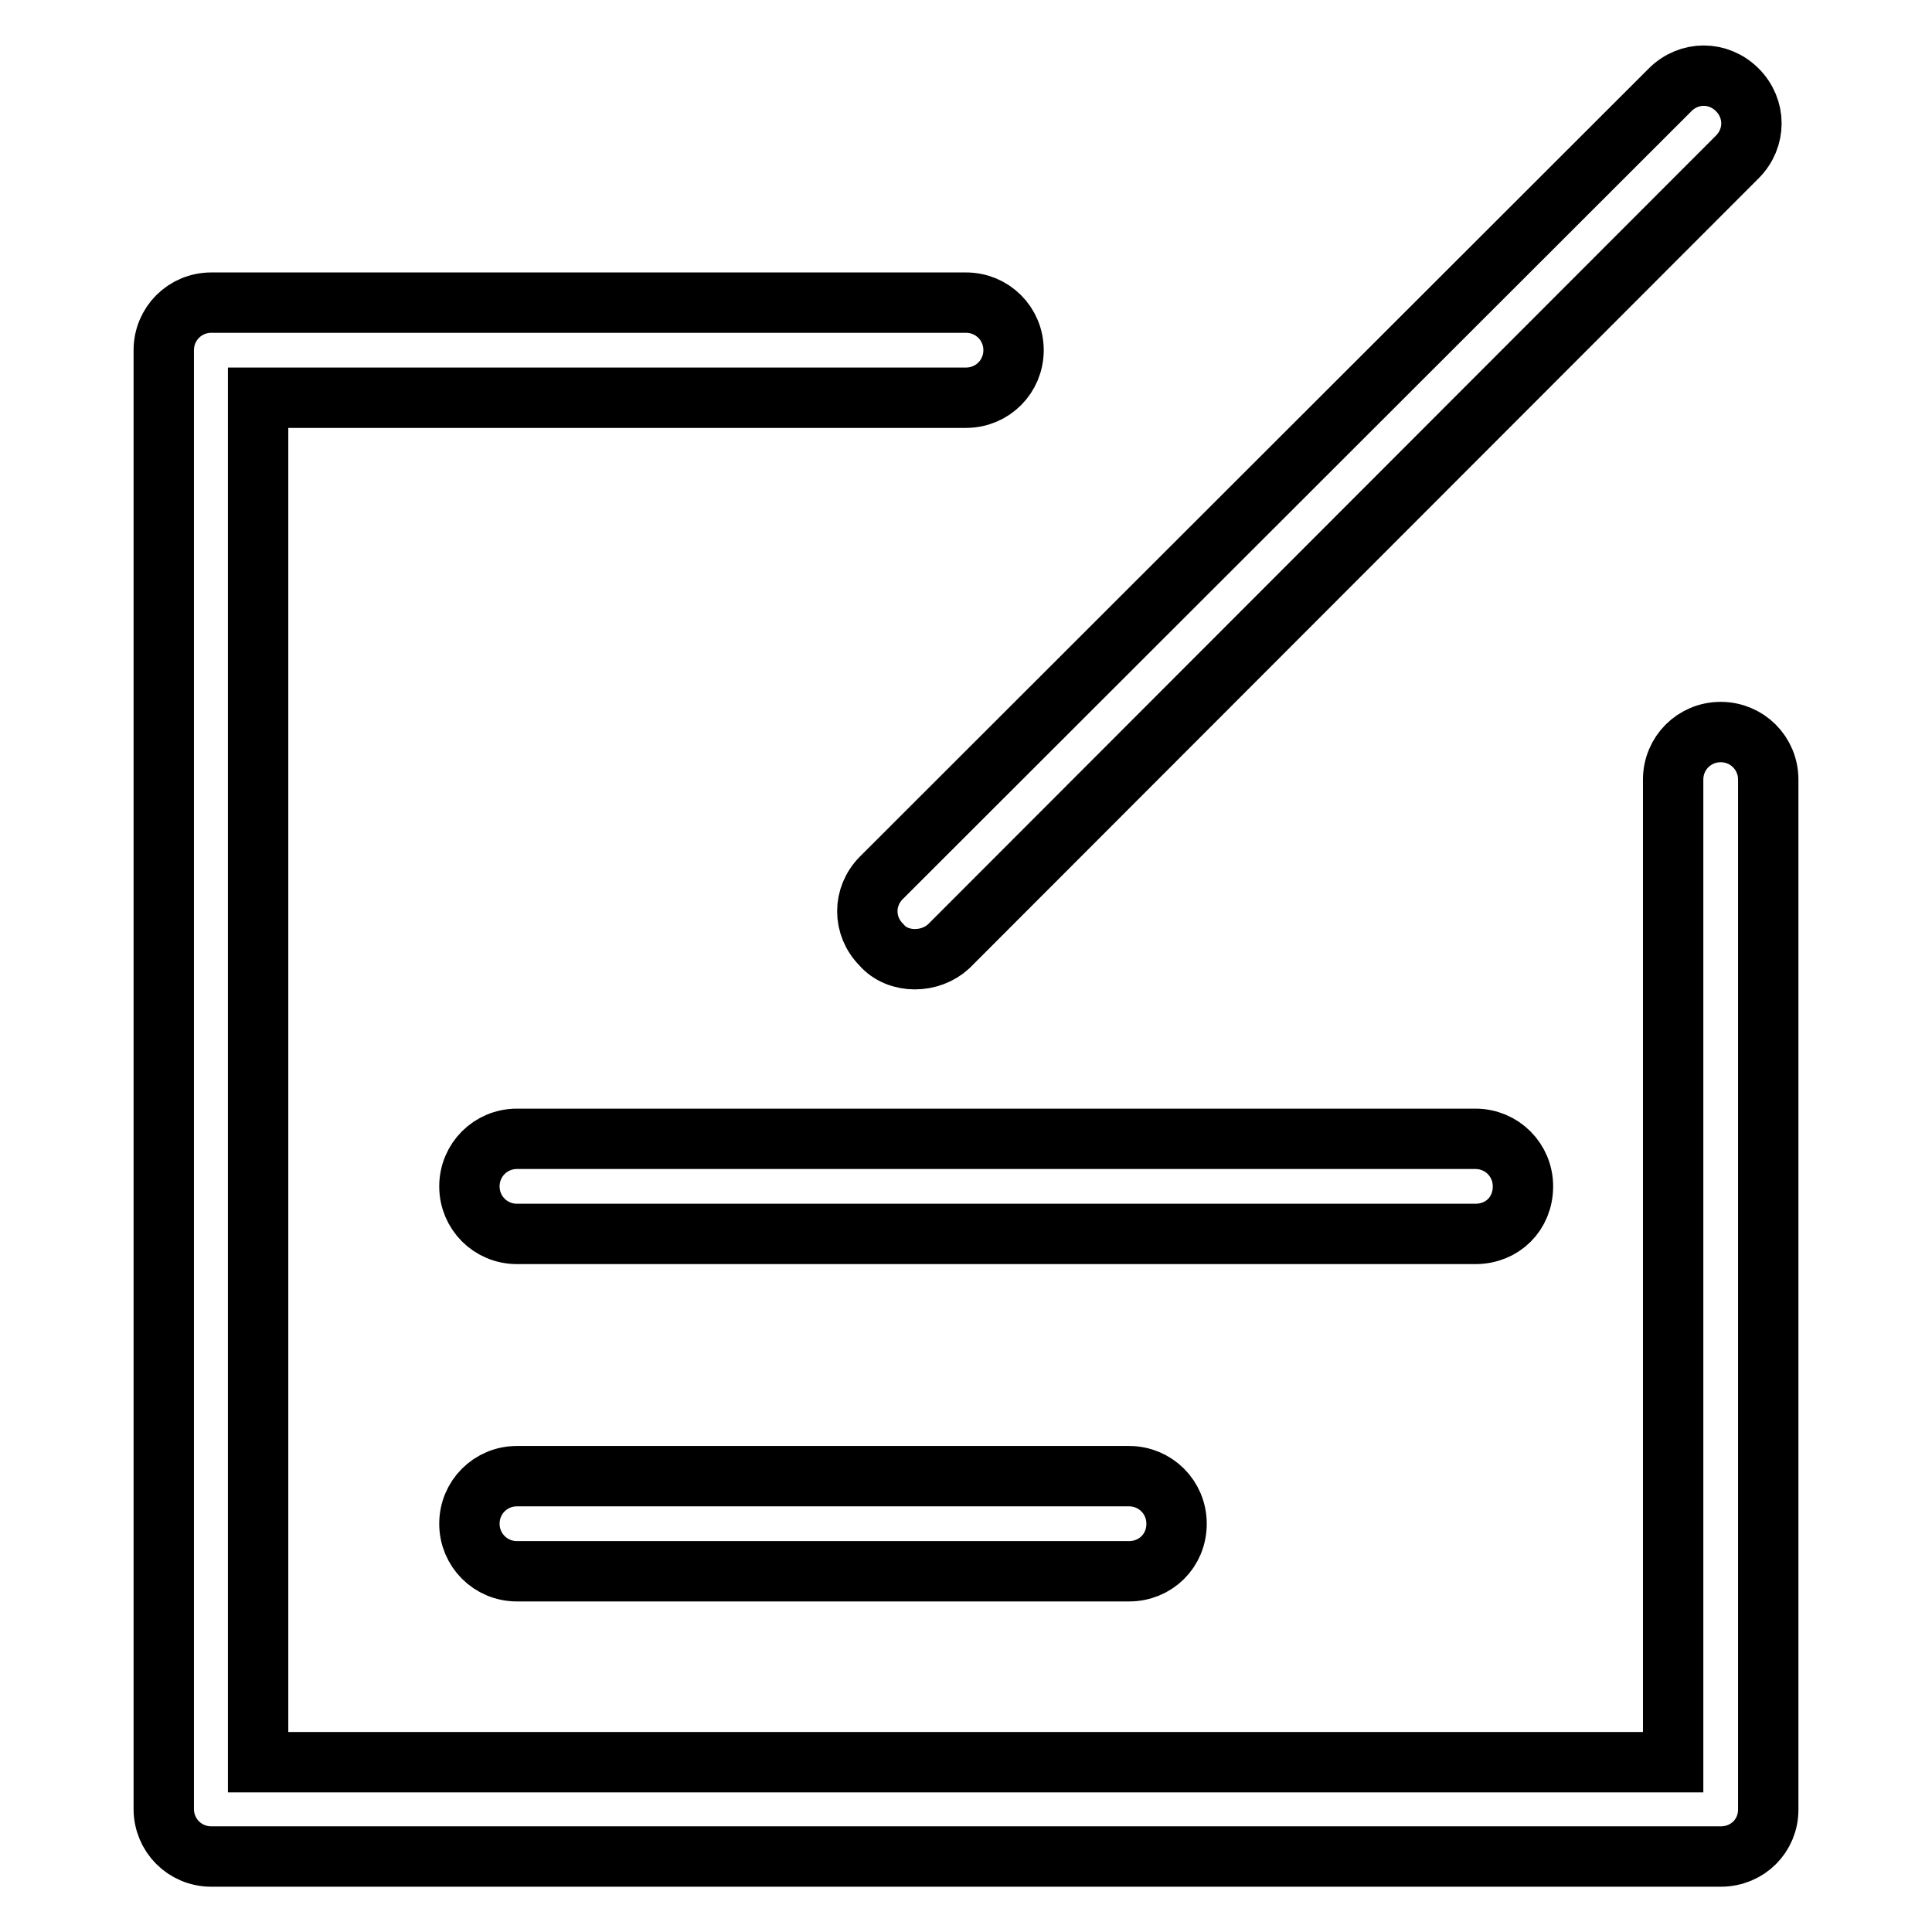
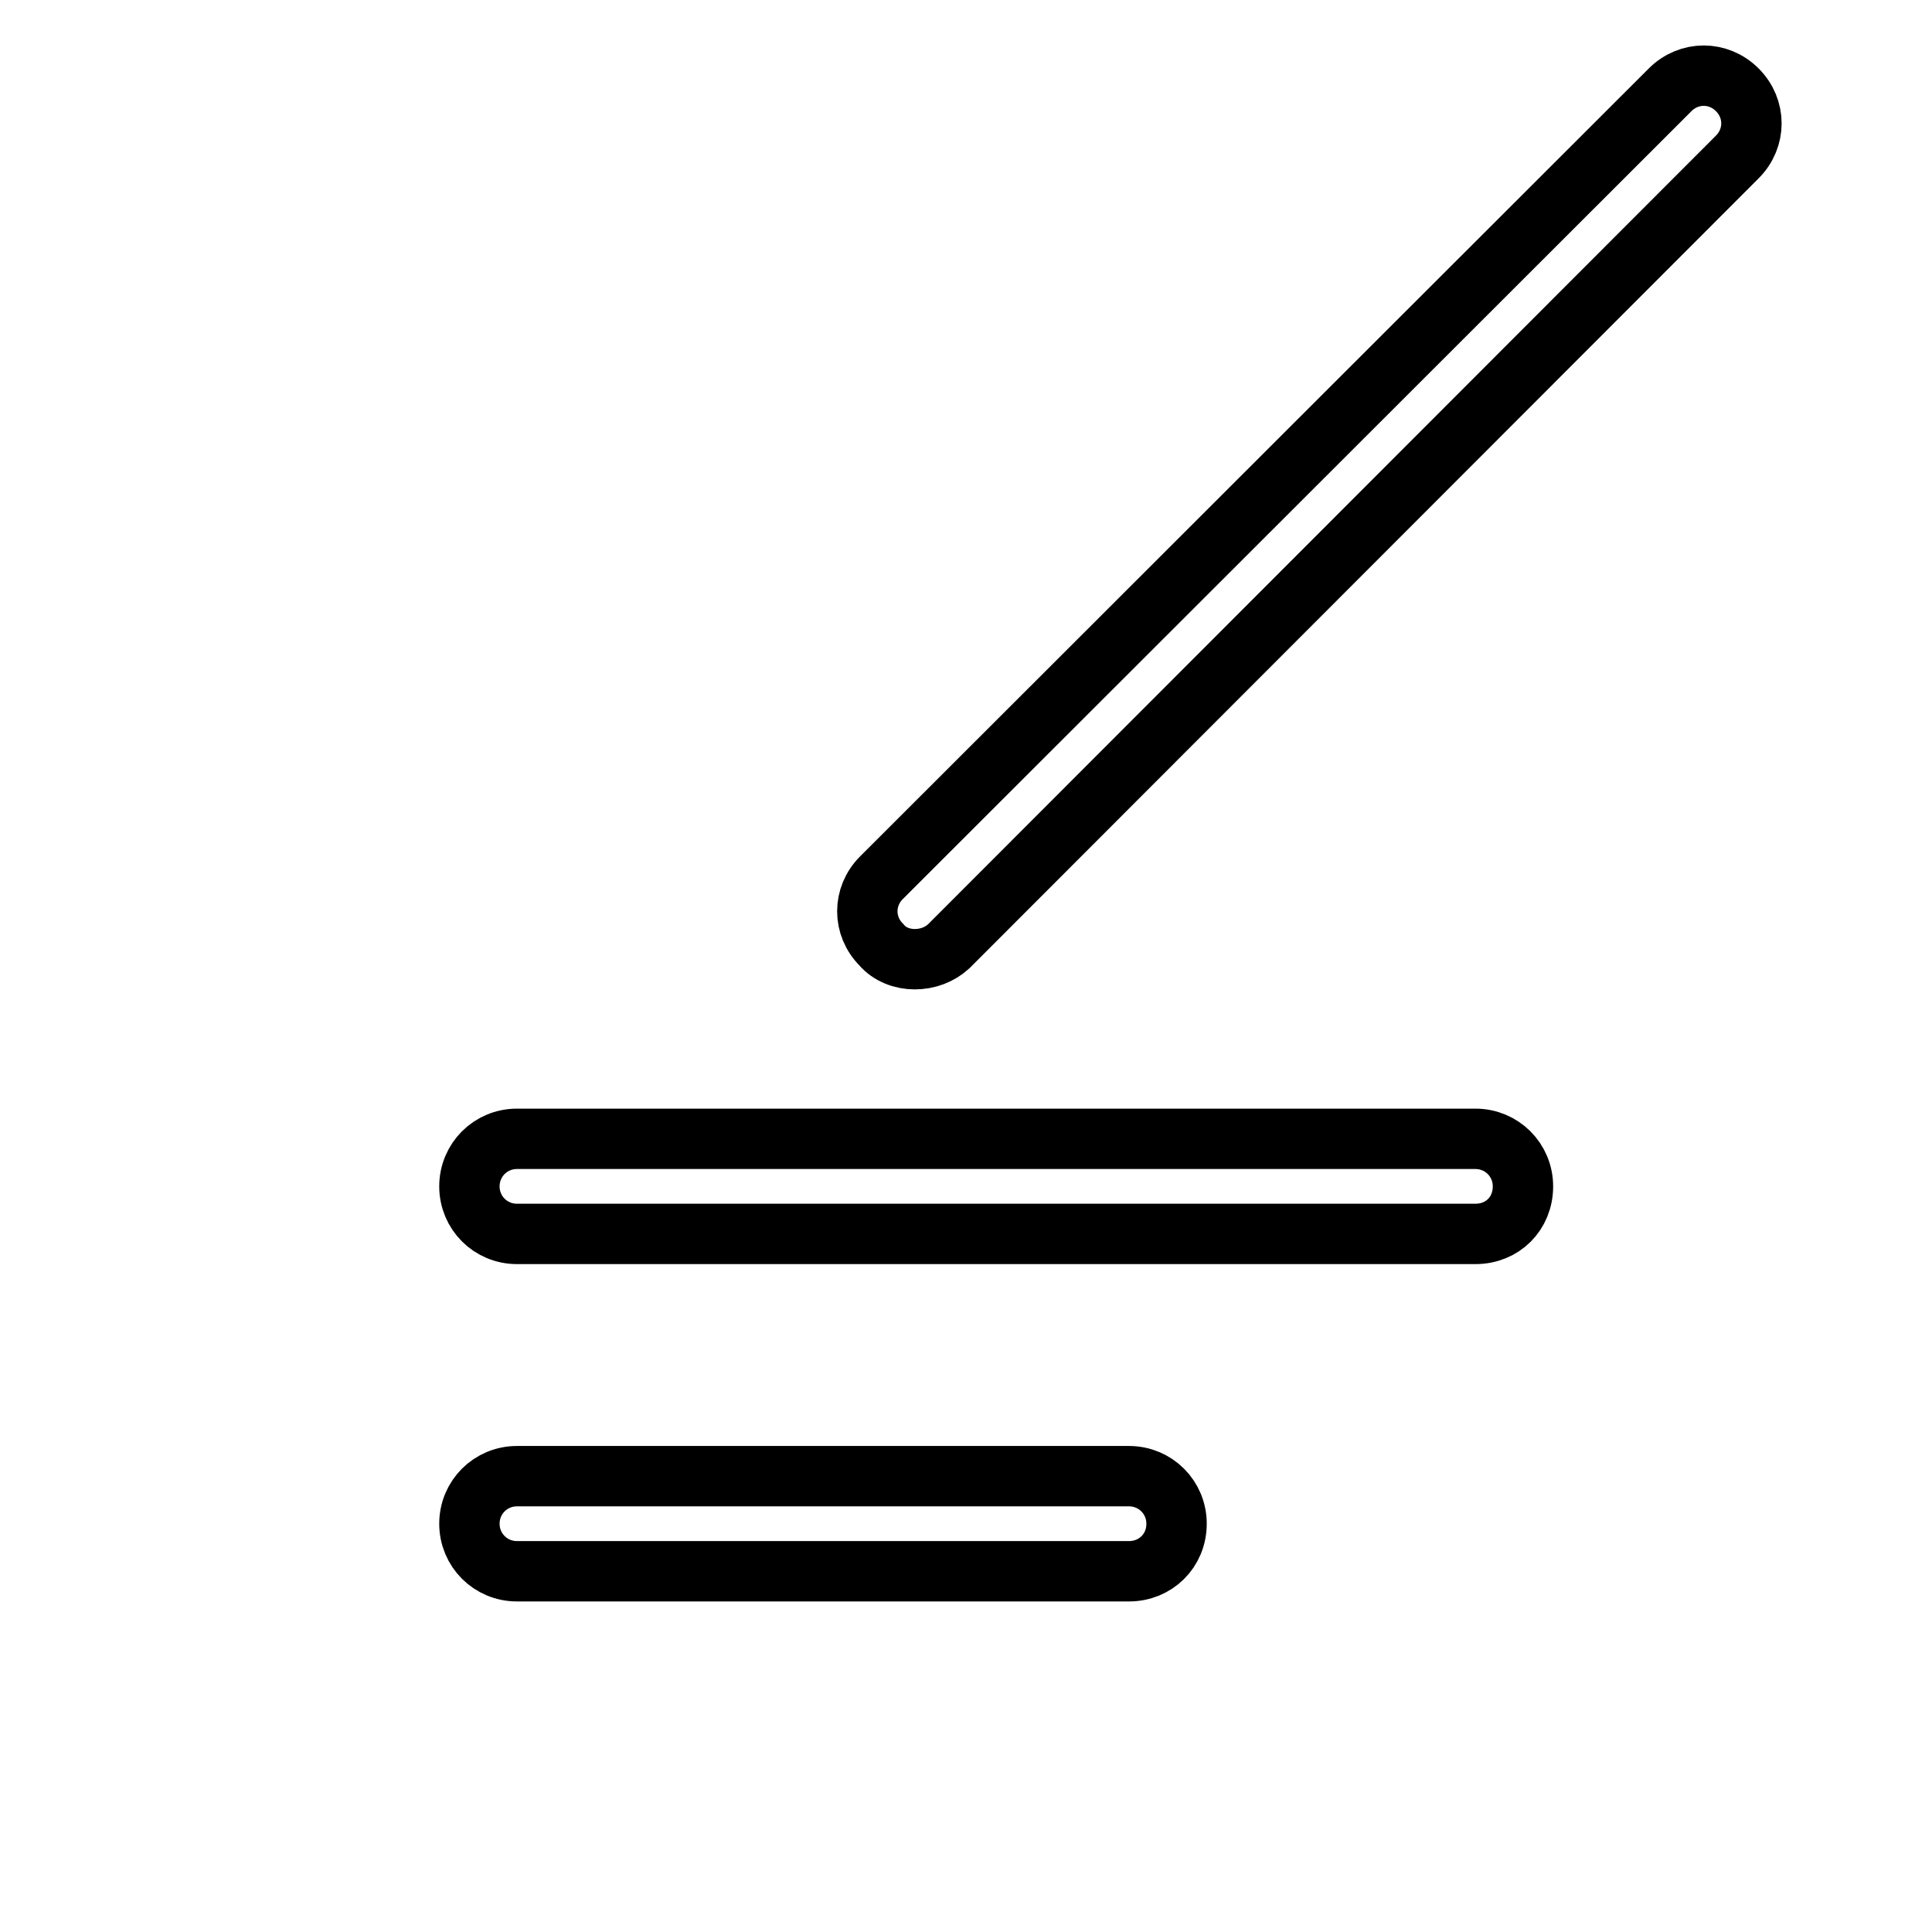
<svg xmlns="http://www.w3.org/2000/svg" version="1.1" x="0px" y="0px" viewBox="0 0 256 256" enable-background="new 0 0 256 256" xml:space="preserve">
  <g>
-     <path stroke-width="8" fill-opacity="0" stroke="#000000" d="M228,246H28c-3.5,0-6.3-2.8-6.3-6.3V46.4c0-3.5,2.8-6.3,6.3-6.3h100c3.5,0,6.3,2.8,6.3,6.3 s-2.8,6.3-6.3,6.3H34.2v180.8h187.5V103.3c0-3.5,2.8-6.3,6.3-6.3c3.5,0,6.3,2.8,6.3,6.3v136.5C234.3,243.2,231.6,246,228,246 L228,246z" />
    <path stroke-width="8" fill-opacity="0" stroke="#000000" d="M195.5,163.5h-127c-3.5,0-6.3-2.8-6.3-6.3c0-3.5,2.8-6.3,6.3-6.3h127c3.5,0,6.3,2.8,6.3,6.3 C201.8,160.8,199.1,163.5,195.5,163.5L195.5,163.5z M149.6,208.2H68.5c-3.5,0-6.3-2.8-6.3-6.3c0-3.5,2.8-6.3,6.3-6.3h81.1 c3.5,0,6.3,2.8,6.3,6.3C155.9,205.5,153.1,208.2,149.6,208.2z M121.2,127.1c-1.6,0-3.3-0.6-4.4-1.9c-2.5-2.5-2.5-6.4,0-8.9 L221.3,11.9c2.5-2.5,6.4-2.5,8.9,0c2.5,2.5,2.5,6.4,0,8.9L125.7,125.4C124.5,126.5,122.9,127.1,121.2,127.1z" />
  </g>
</svg>